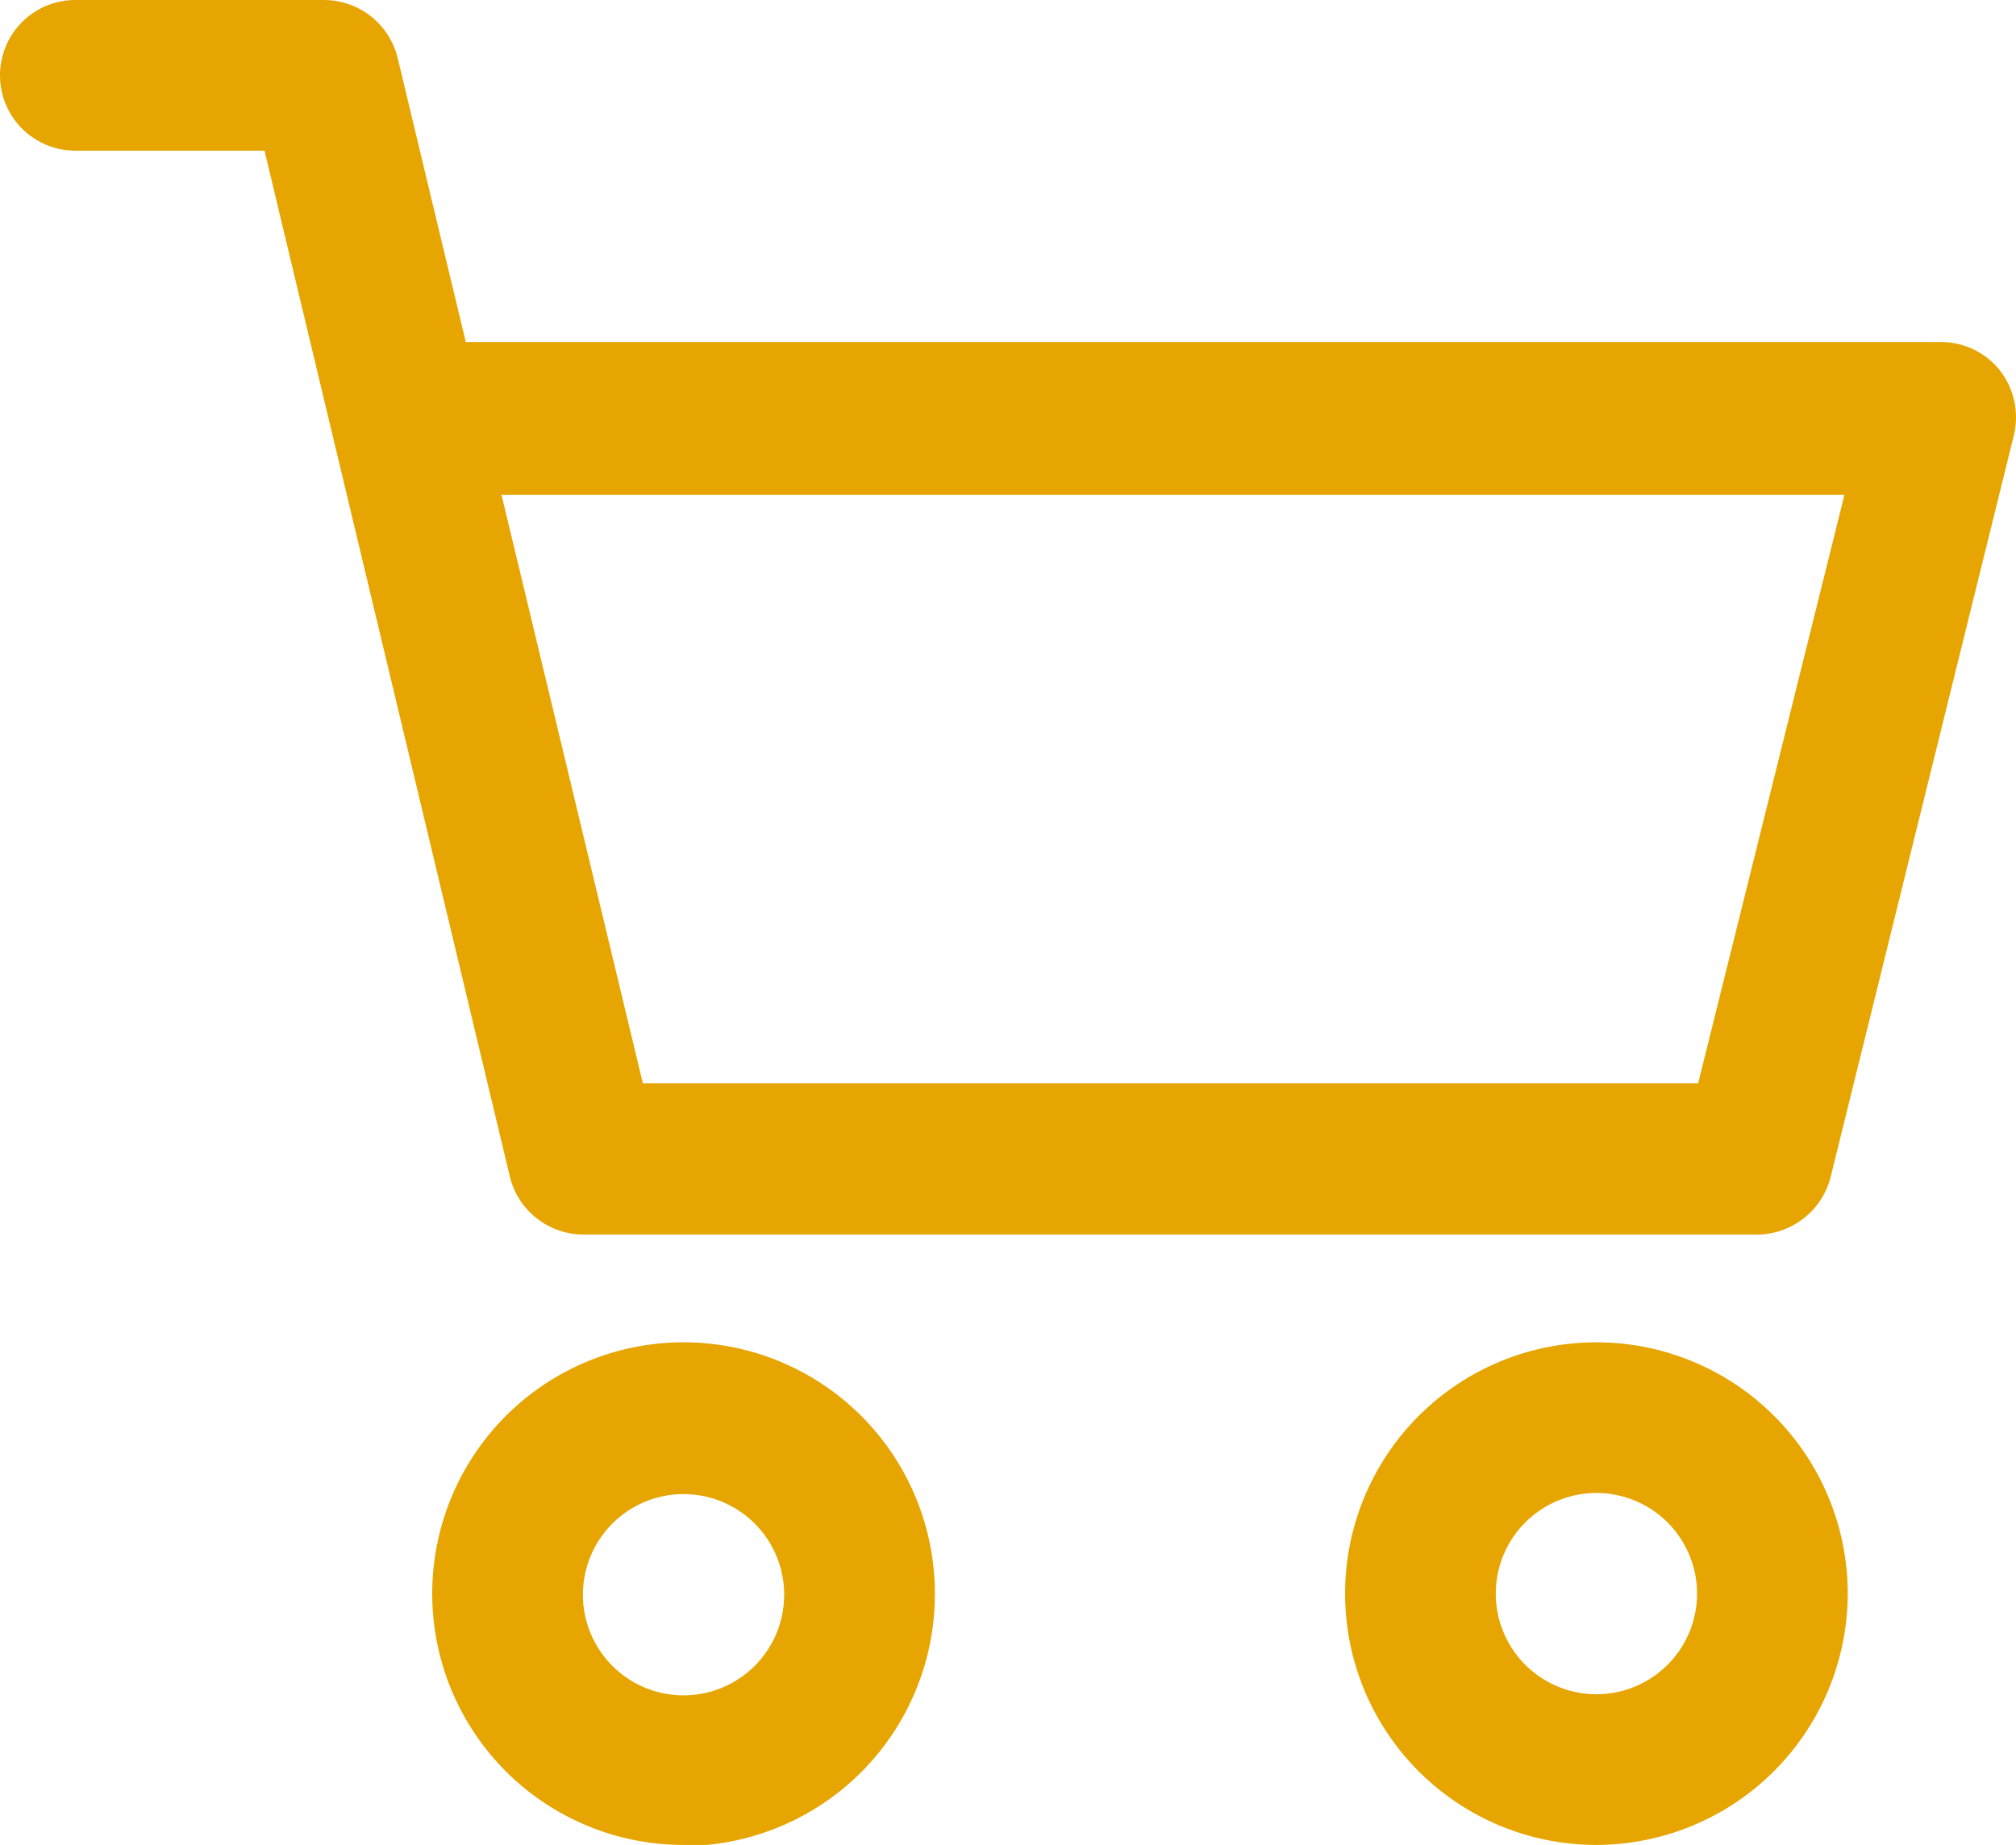
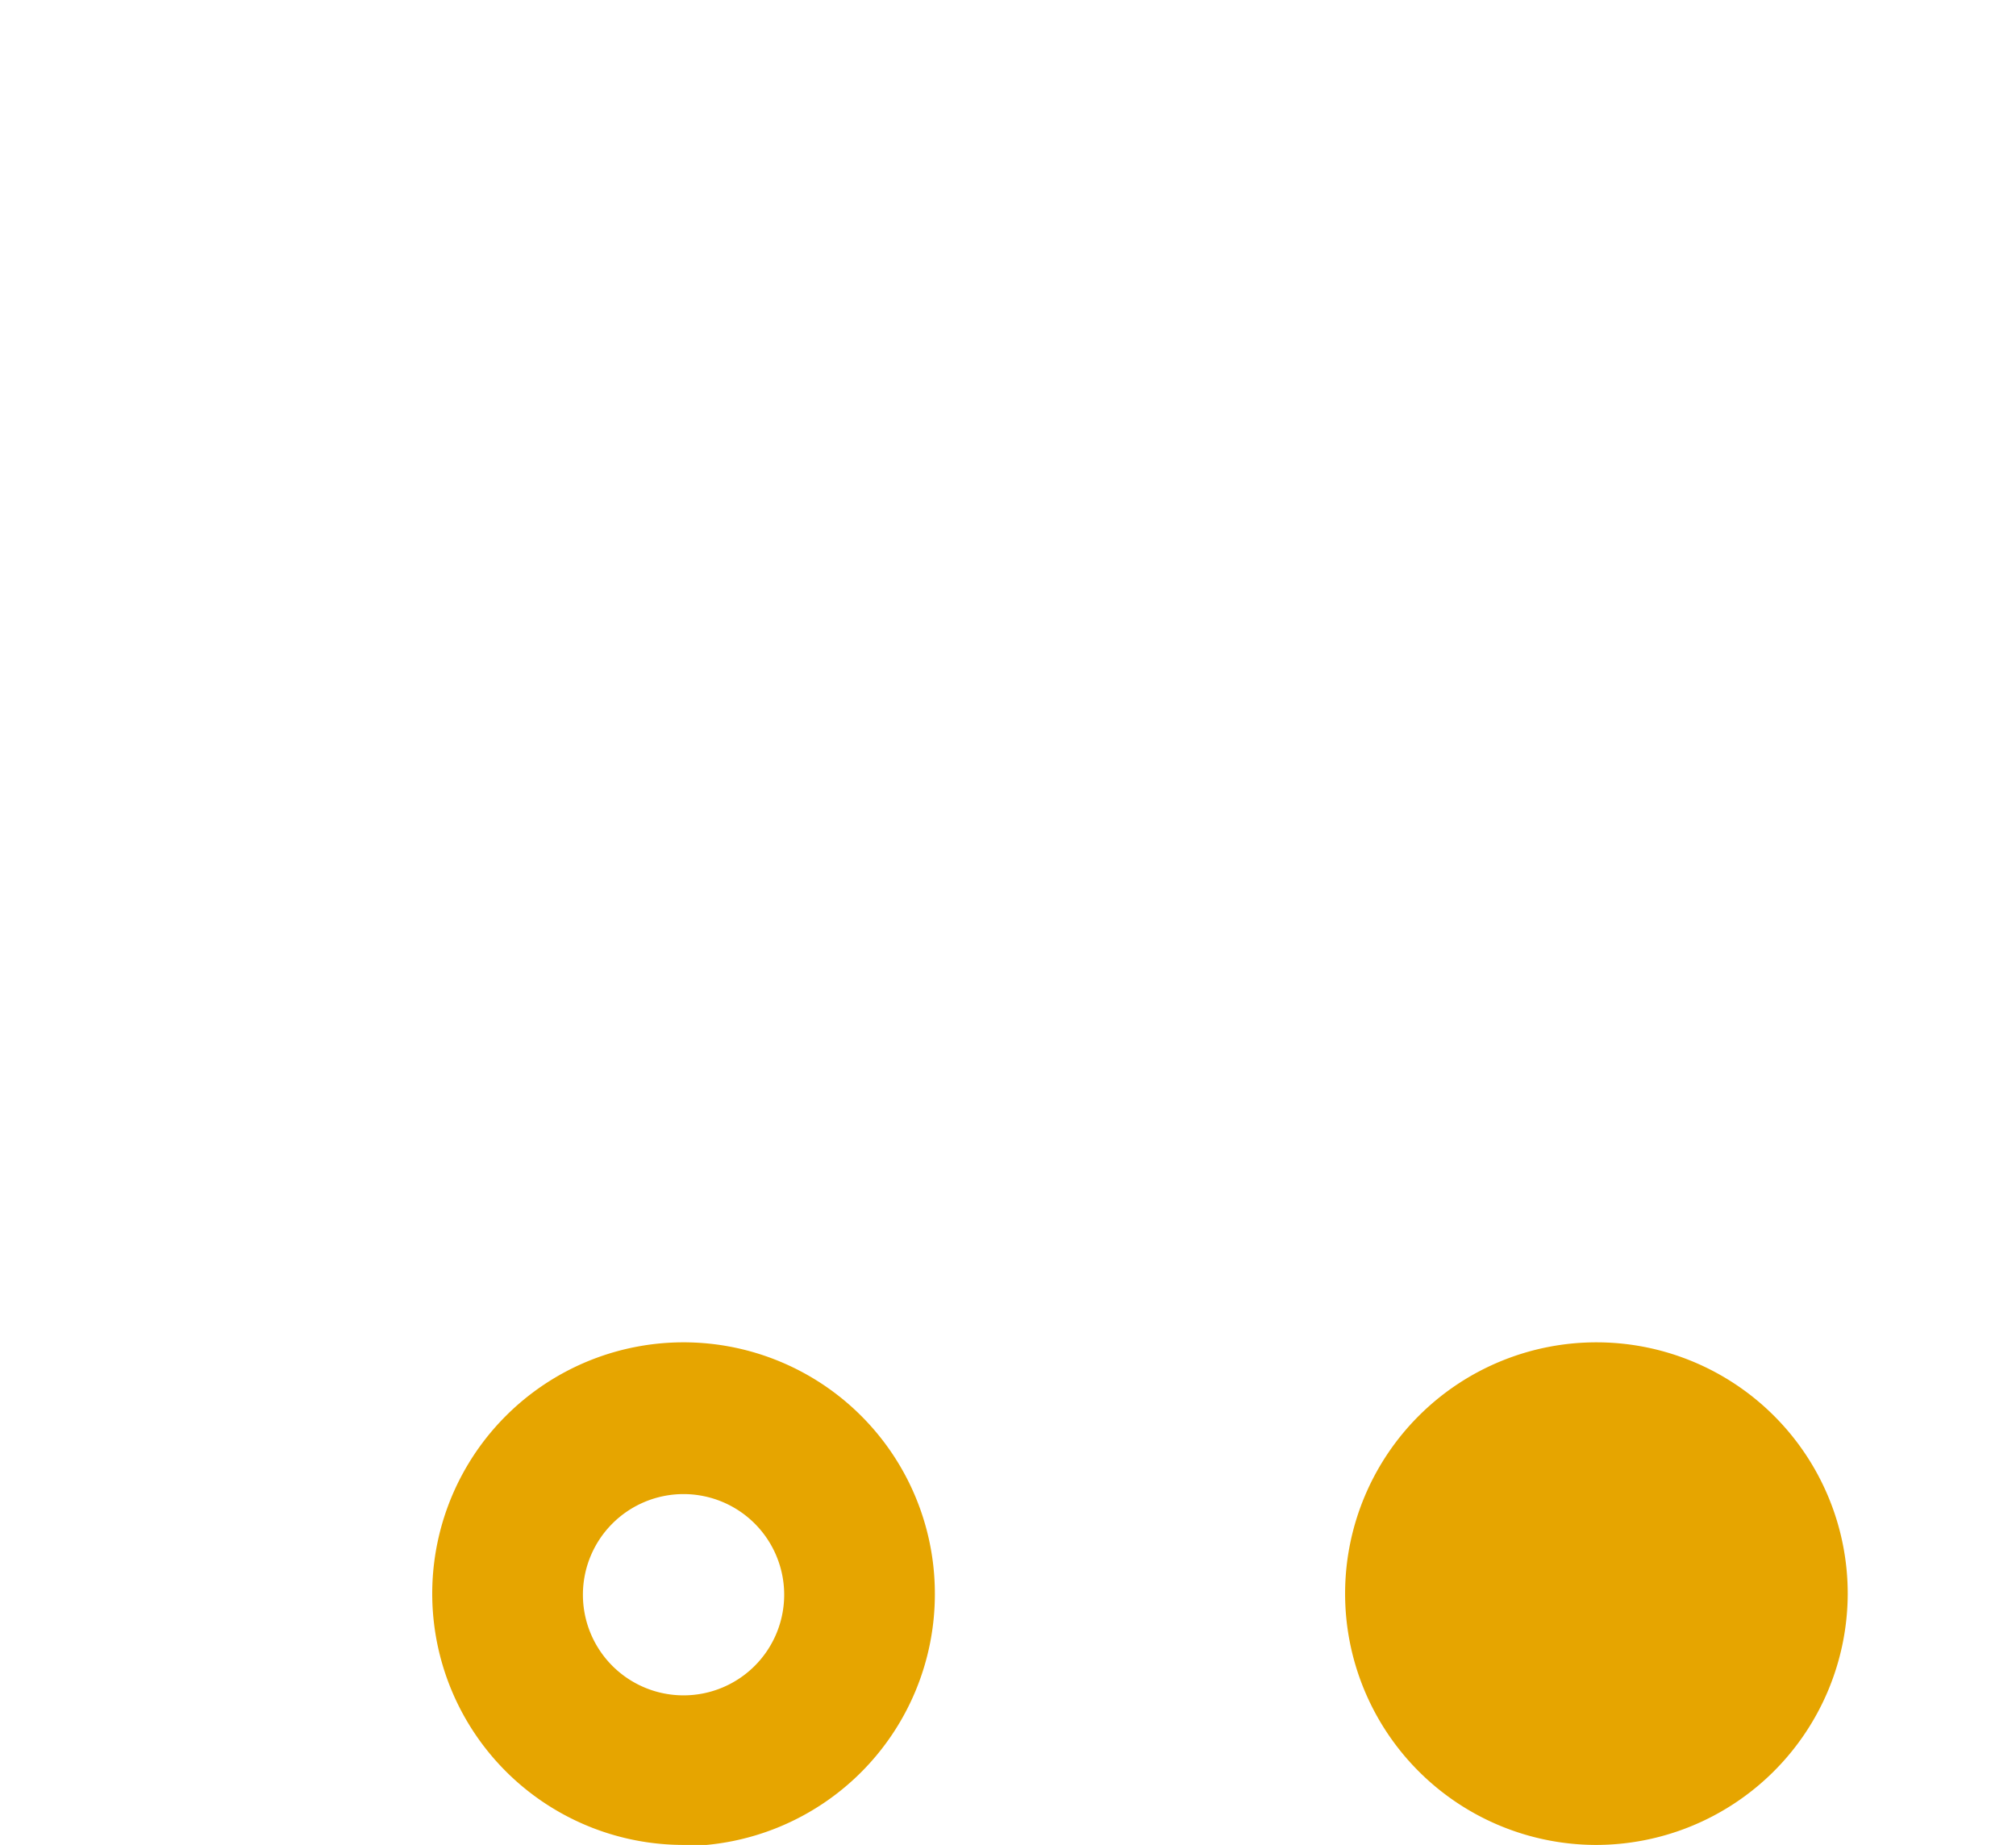
<svg xmlns="http://www.w3.org/2000/svg" viewBox="0 0 36.66 33.55">
  <defs>
    <style>.cls-1{fill:#E6A500;}</style>
  </defs>
  <title>shop</title>
  <g id="Calque_2" data-name="Calque 2">
    <g id="shop">
-       <path class="cls-1" d="M29,33.55A4.57,4.57,0,1,1,33.6,29,4.58,4.58,0,0,1,29,33.55m0-6.4A1.83,1.83,0,1,0,30.86,29,1.83,1.83,0,0,0,29,27.15" />
-       <path class="cls-1" d="M32,22.45H10.61a1.38,1.38,0,0,1-1.34-1.06L4.81,2.74H1.37A1.37,1.37,0,0,1,1.37,0H5.9A1.38,1.38,0,0,1,7.23,1.05L8.47,6.22H35.29a1.37,1.37,0,0,1,1.08.52,1.39,1.39,0,0,1,.25,1.18L33.29,21.4A1.39,1.39,0,0,1,32,22.45M11.69,19.7H30.88L33.54,9H9.12Z" />
+       <path class="cls-1" d="M29,33.55A4.57,4.57,0,1,1,33.6,29,4.58,4.58,0,0,1,29,33.55m0-6.4" />
      <path class="cls-1" d="M12.43,33.55A4.57,4.57,0,1,1,17,29a4.58,4.58,0,0,1-4.58,4.57m0-6.4A1.83,1.83,0,1,0,14.26,29a1.83,1.83,0,0,0-1.83-1.83" />
    </g>
  </g>
</svg>